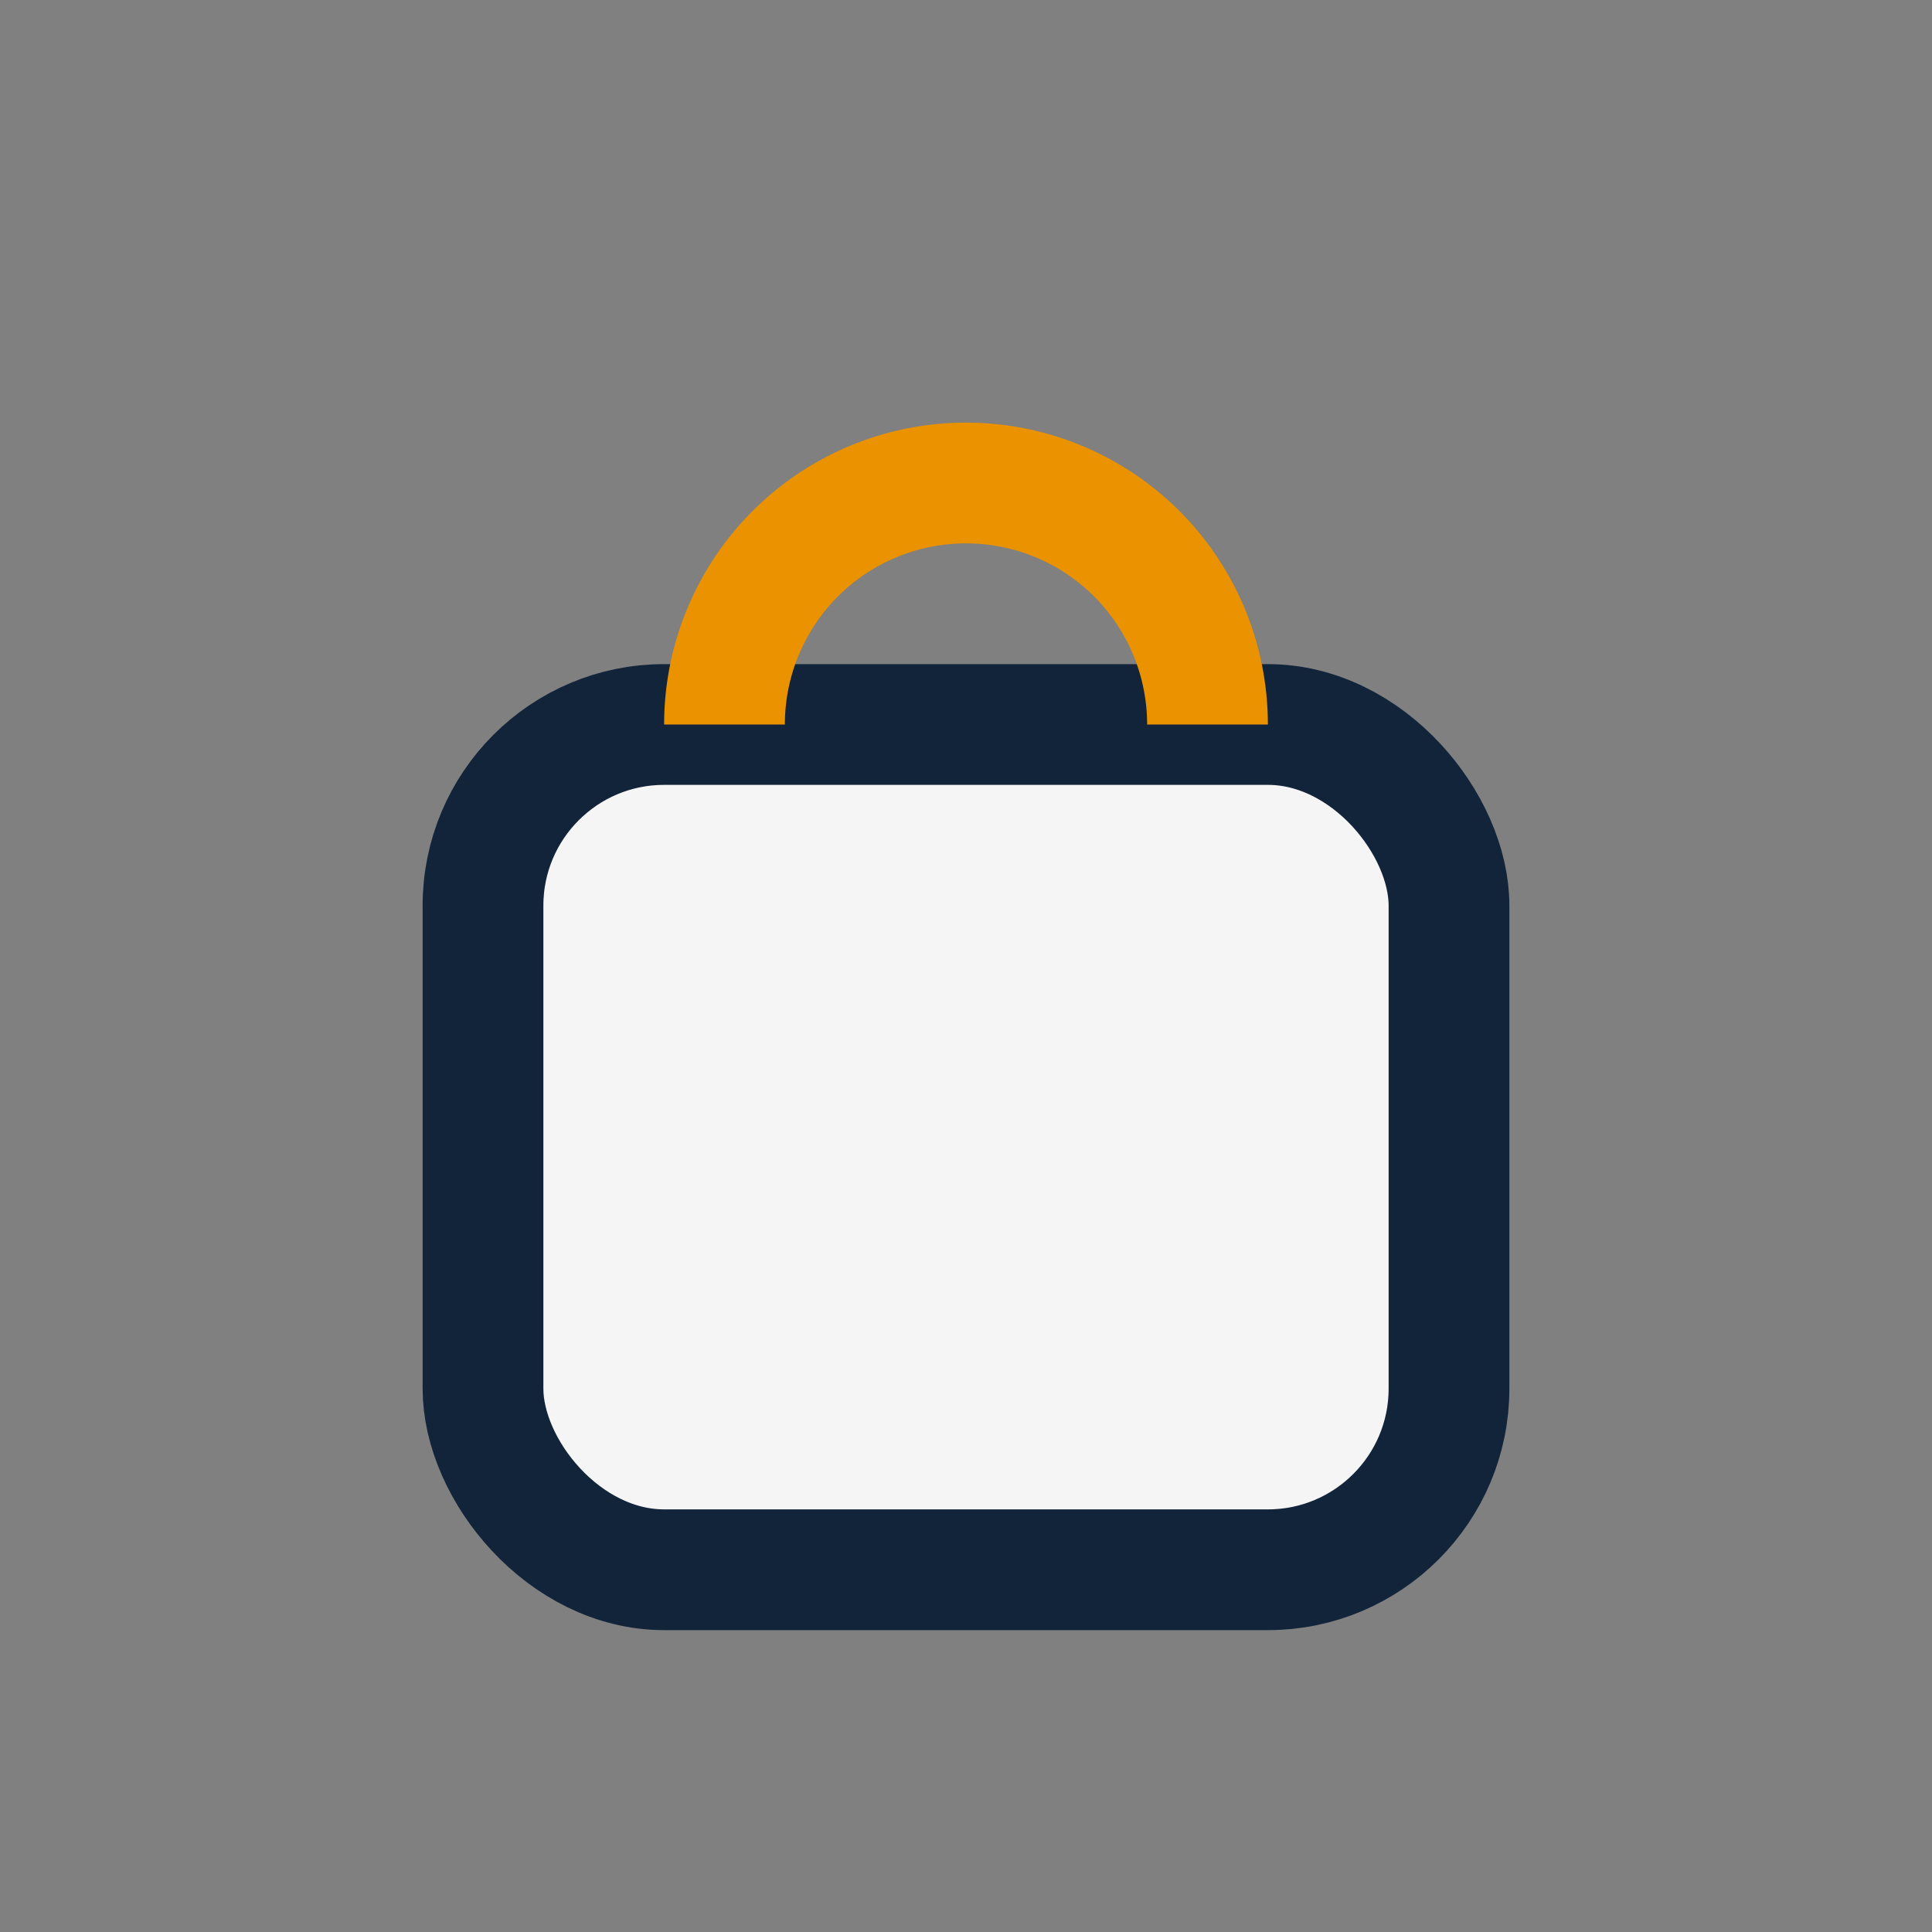
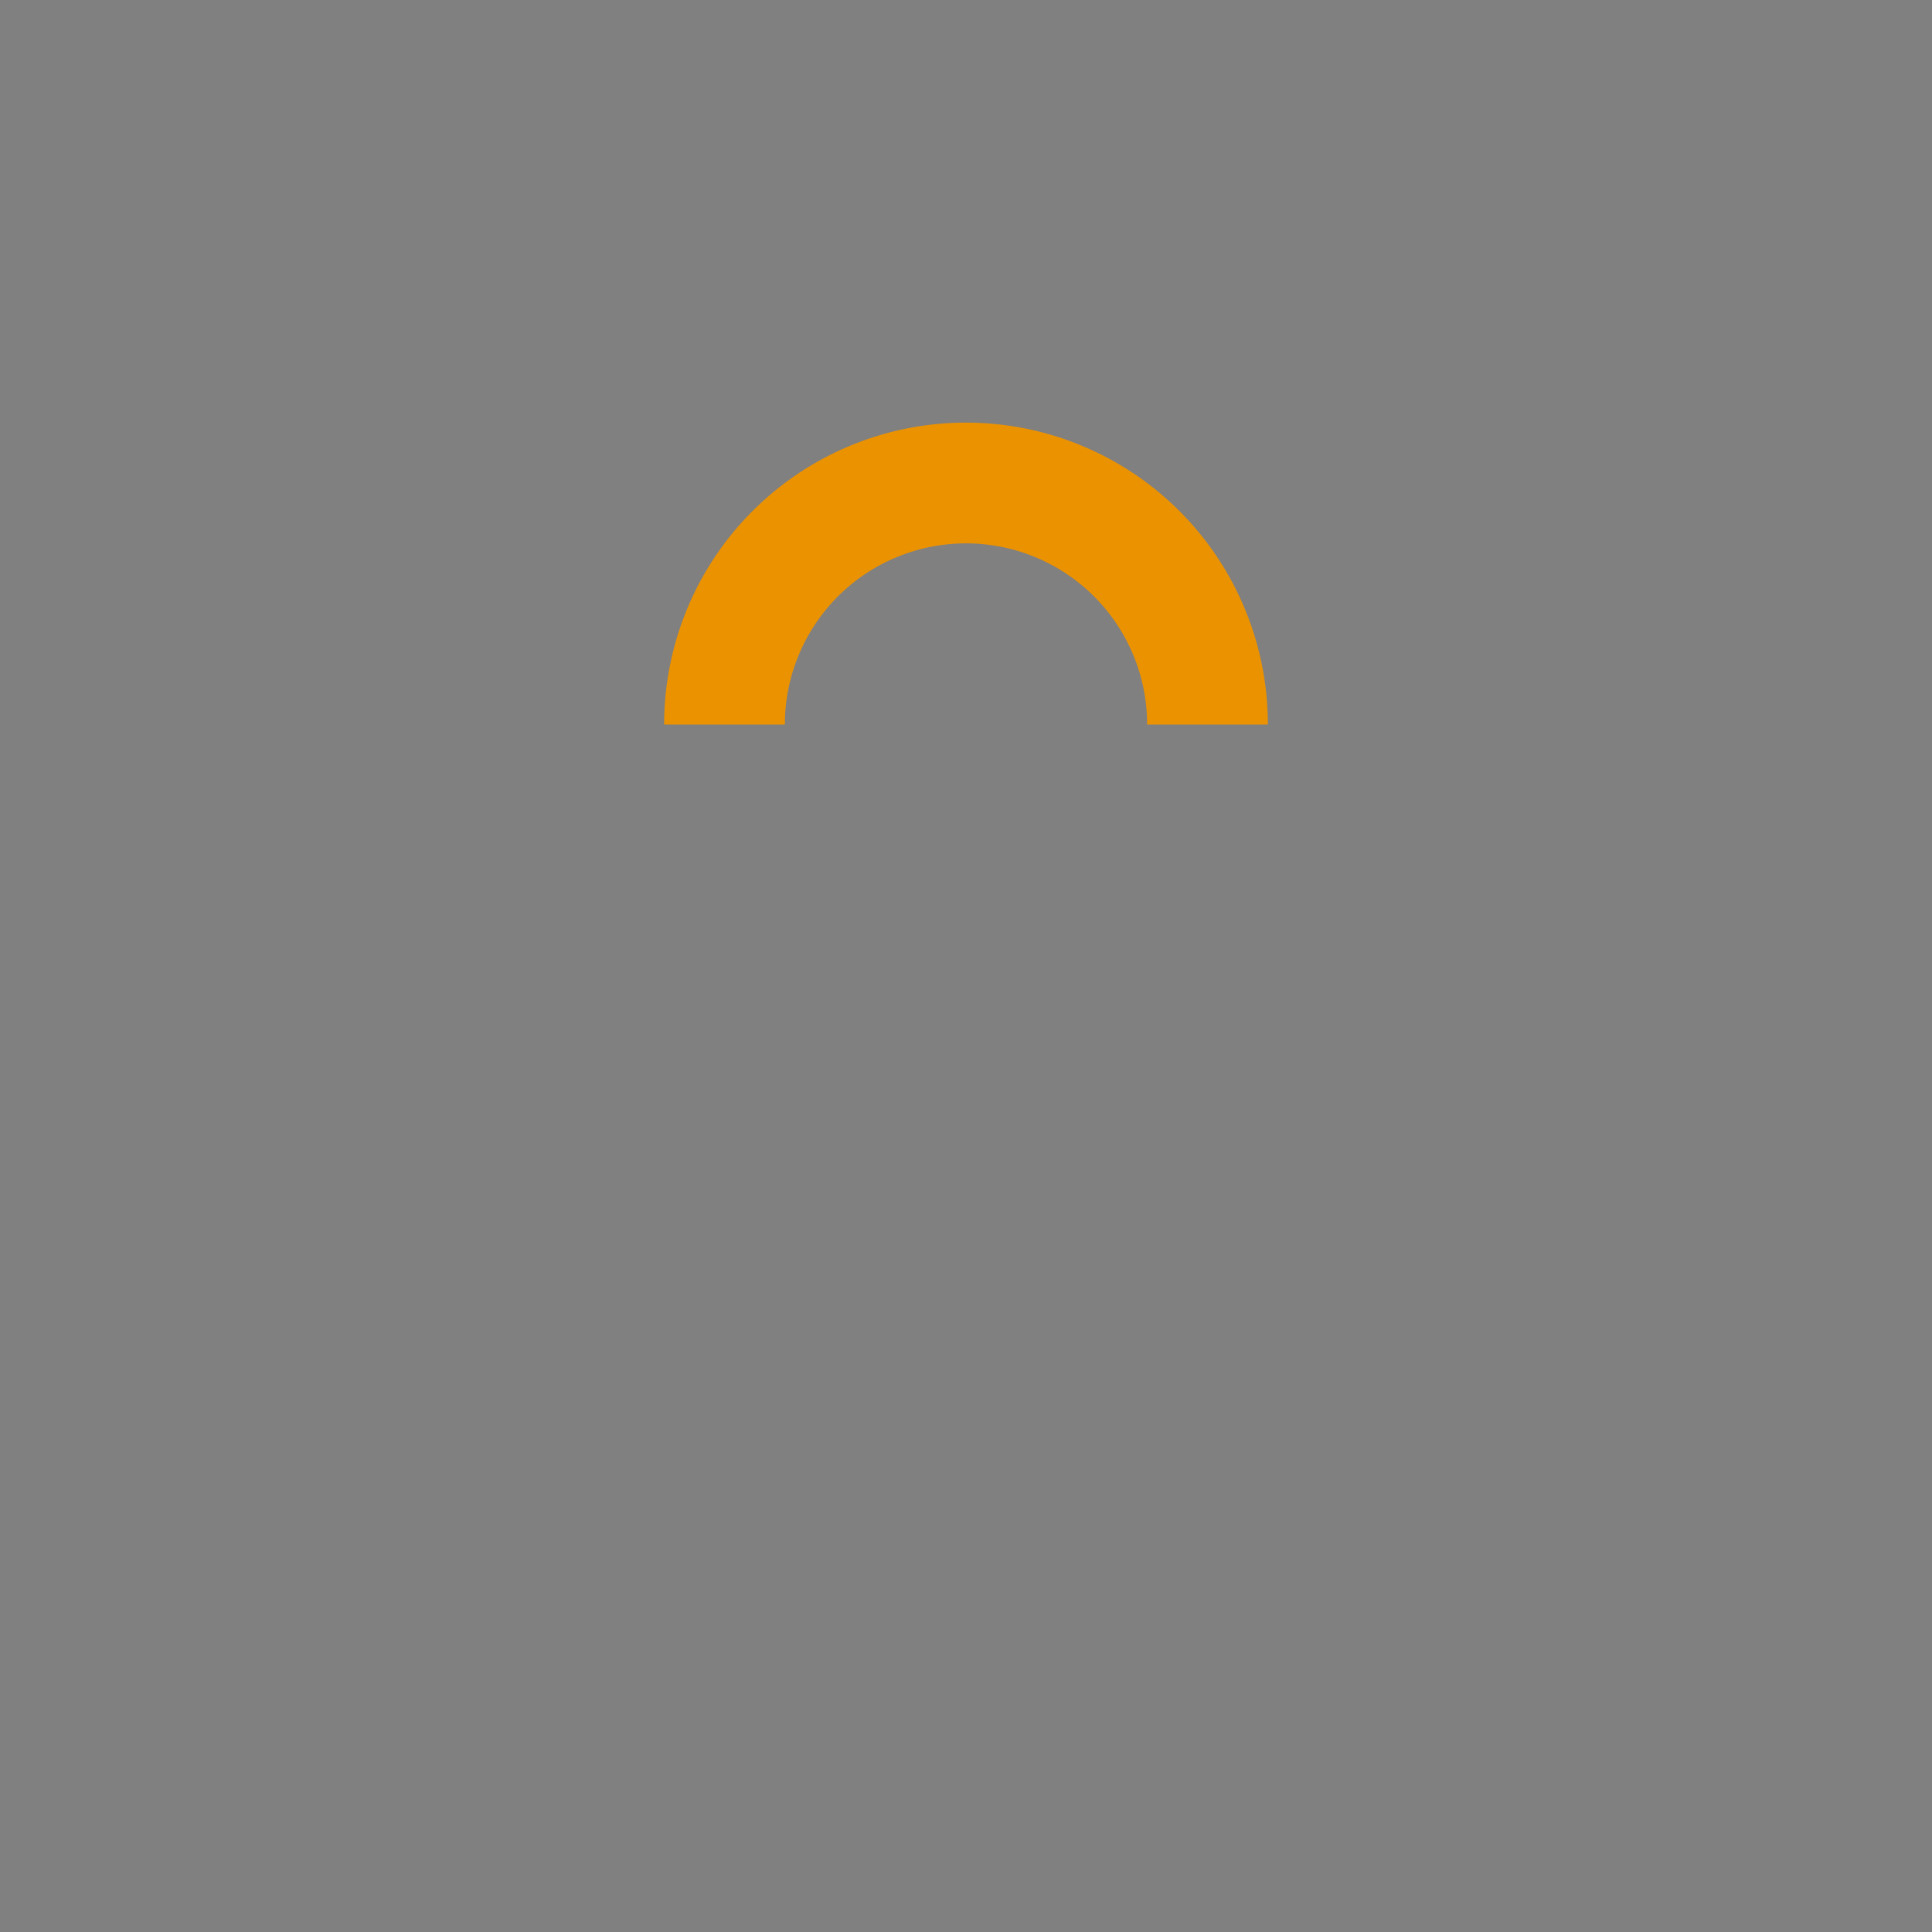
<svg xmlns="http://www.w3.org/2000/svg" width="32" height="32" viewBox="0 0 32 32">
  <rect x="0" y="0" width="32" height="32" fill="#808080" stroke="none" />
-   <rect x="8" y="12" width="16" height="14" rx="3" fill="#f5f5f5" stroke="#12243a" stroke-width="2" />
  <path d="M12 12a4 4 0 0 1 8 0" stroke="#eb9200" stroke-width="2" fill="none" />
</svg>